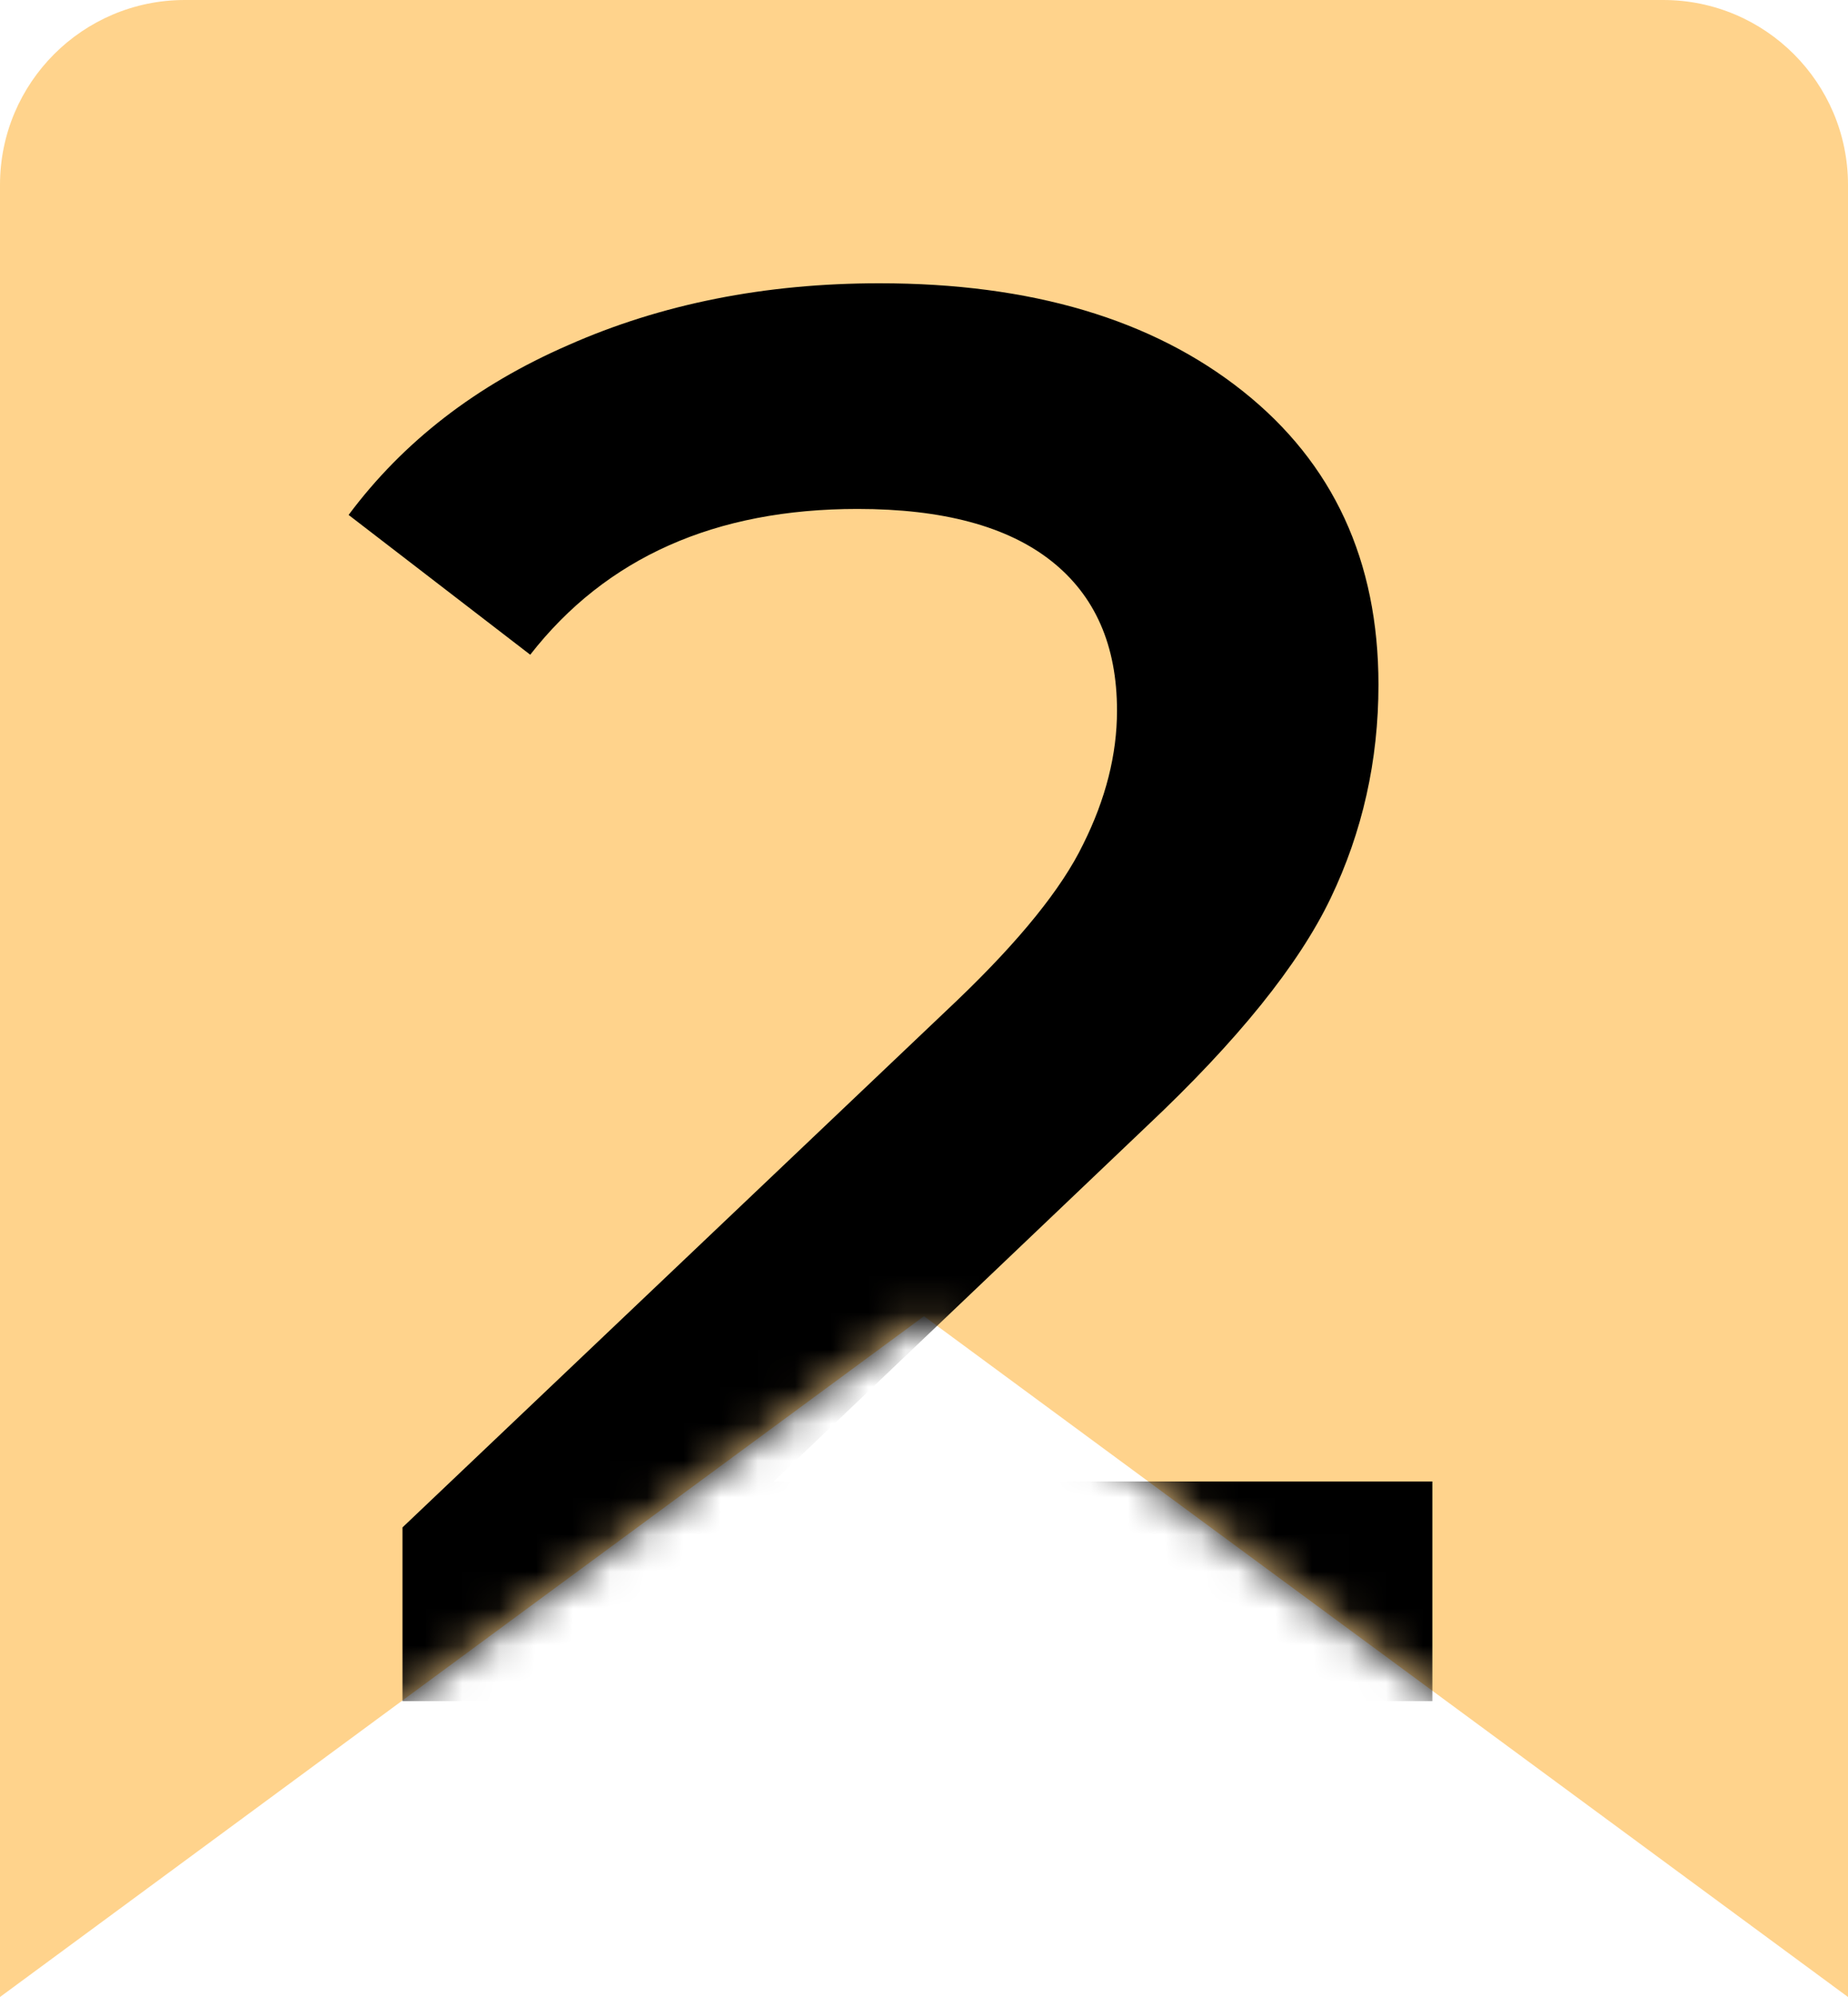
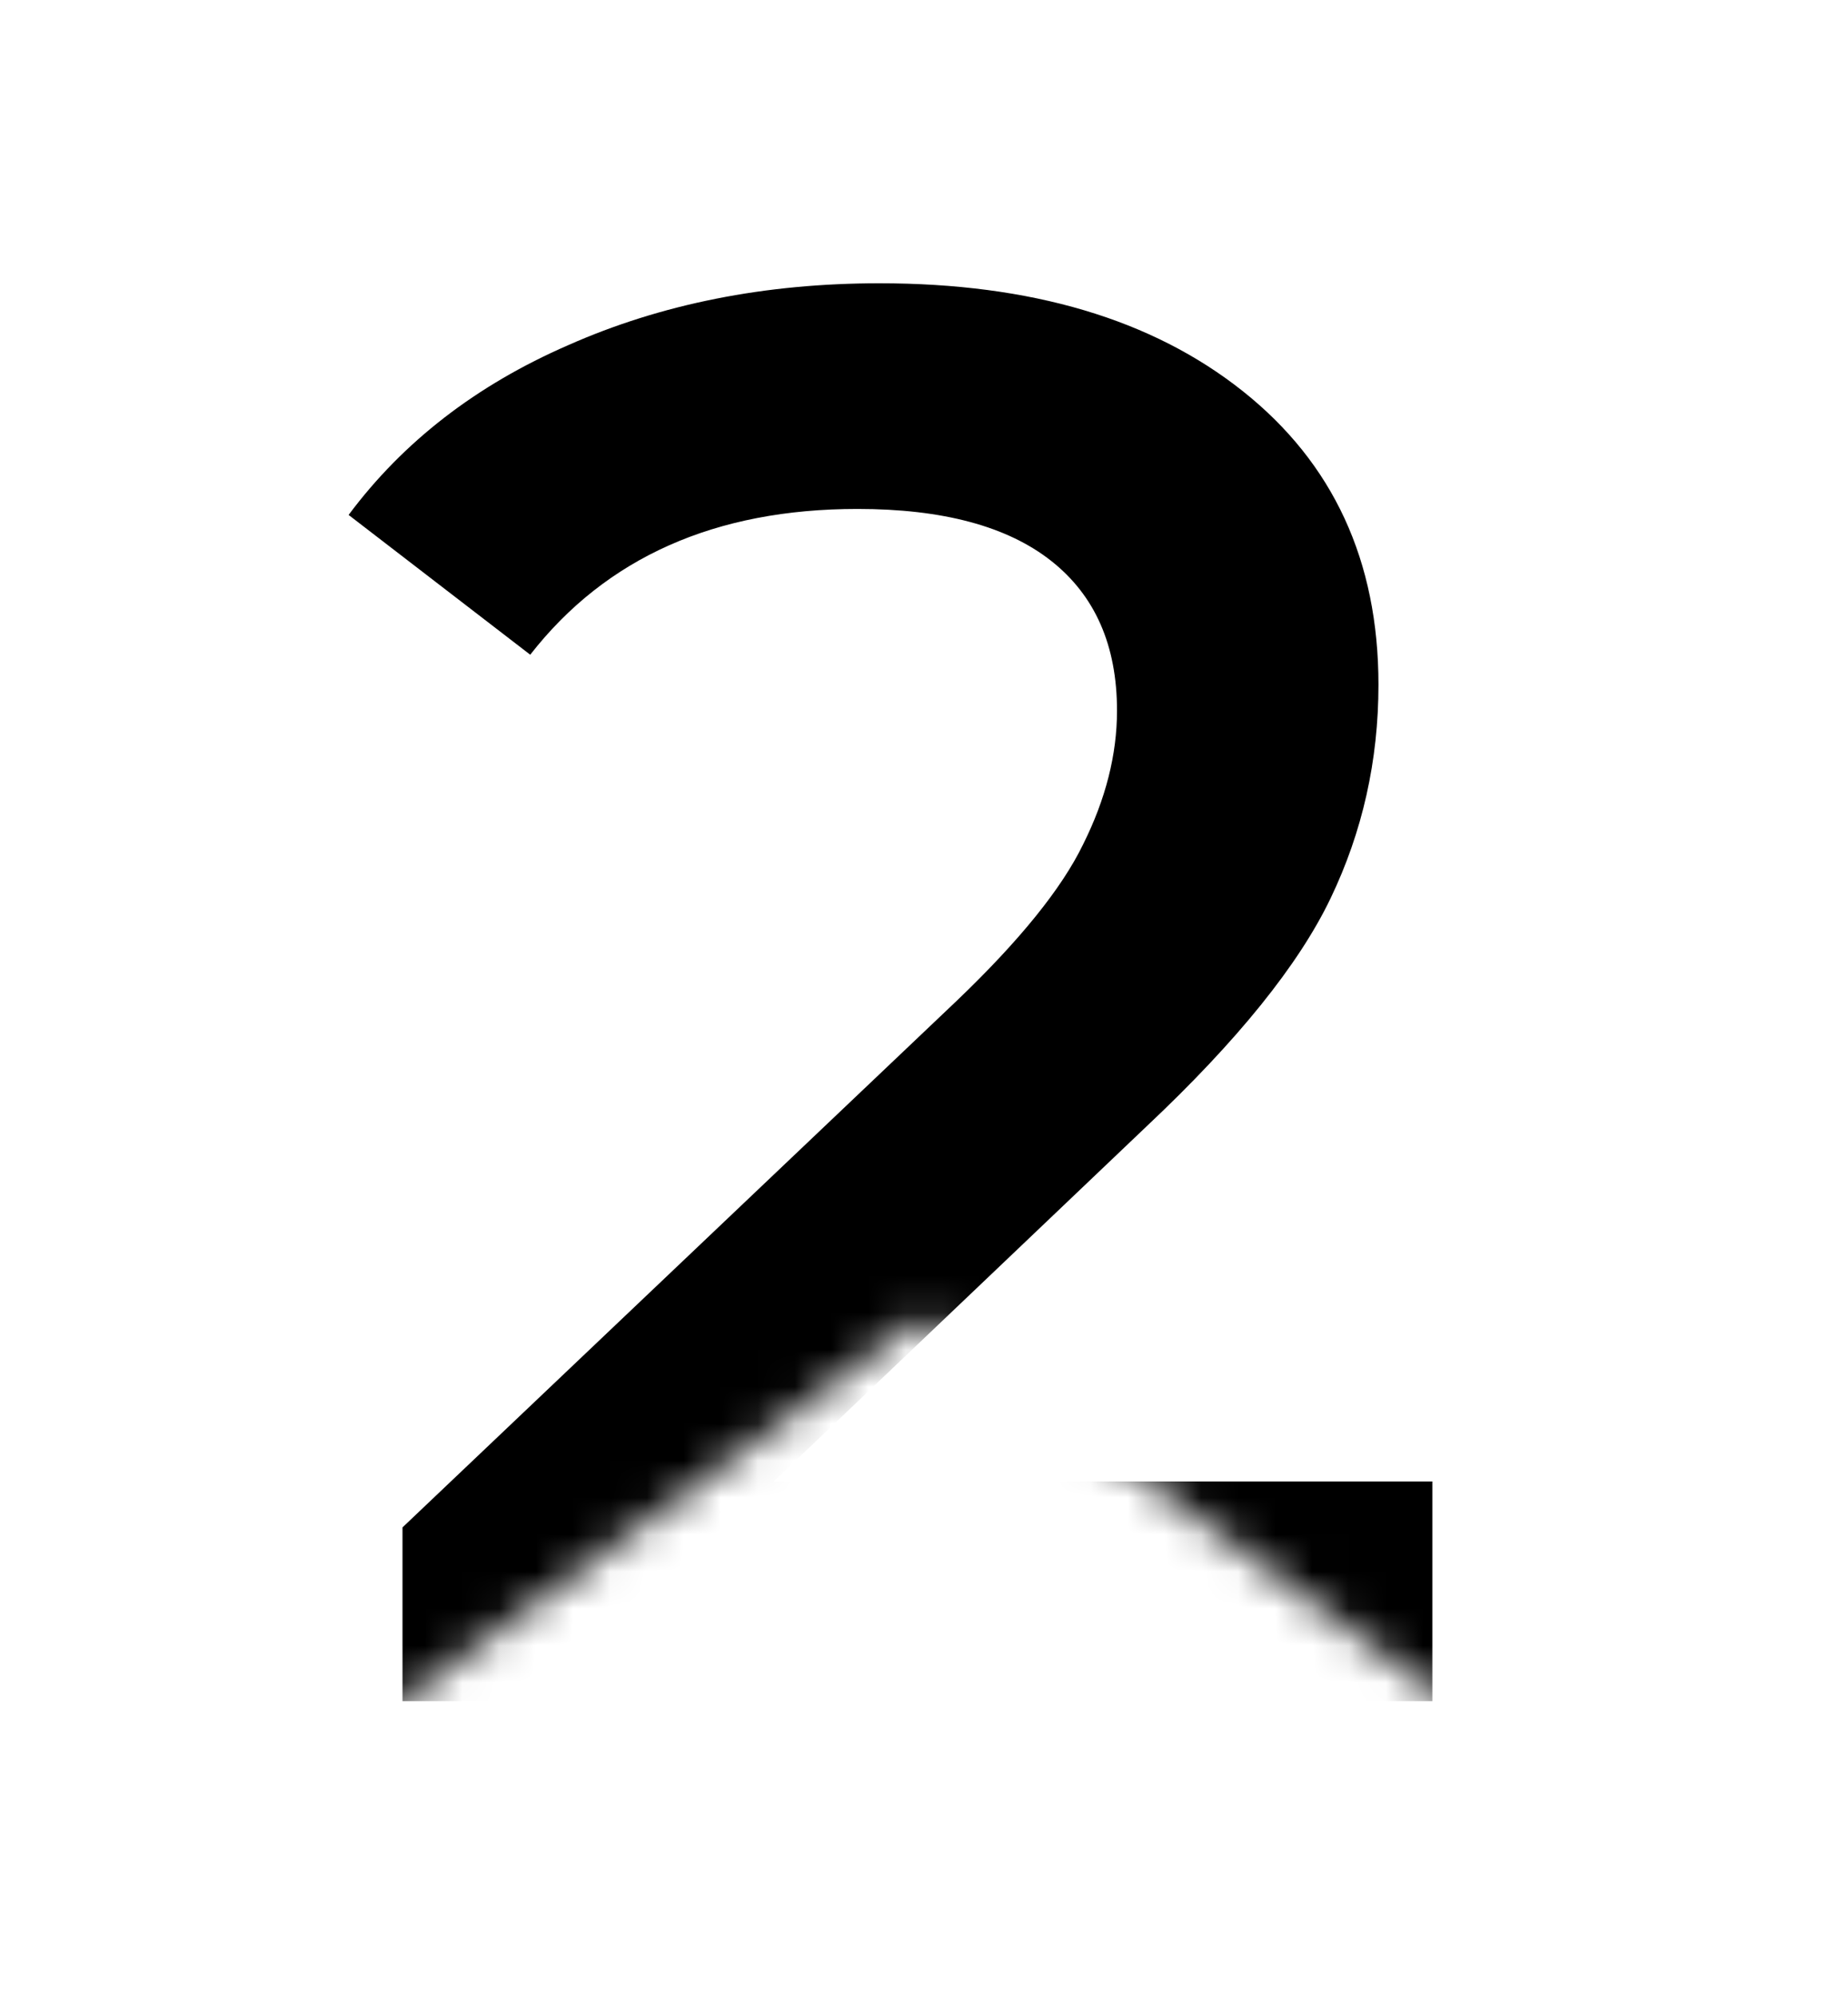
<svg xmlns="http://www.w3.org/2000/svg" width="50" height="54" viewBox="0 0 50 54" fill="none">
-   <path d="M0 5C0 2.239 2.239 0 5 0H45C47.761 0 50 2.239 50 5V54L25 35.591L0 54V5Z" fill="#FFD38C" />
  <mask id="mask0_500_474" style="mask-type:alpha" maskUnits="userSpaceOnUse" x="0" y="0" width="50" height="54">
    <path d="M0 5C0 2.239 2.239 0 5 0H45C47.761 0 50 2.239 50 5V54L25 35.591L0 54V5Z" fill="#FFD38C" />
  </mask>
  <g mask="url(#mask0_500_474)">
    <path d="M38.754 40.06V46H10.89V41.302L25.902 27.046C27.594 25.426 28.728 24.022 29.304 22.834C29.916 21.61 30.222 20.404 30.222 19.216C30.222 17.452 29.628 16.102 28.44 15.166C27.252 14.23 25.506 13.762 23.202 13.762C19.35 13.762 16.398 15.076 14.346 17.704L9.432 13.924C10.908 11.944 12.888 10.414 15.372 9.334C17.892 8.218 20.7 7.66 23.796 7.66C27.9 7.66 31.176 8.632 33.624 10.576C36.072 12.52 37.296 15.166 37.296 18.514C37.296 20.566 36.864 22.492 36 24.292C35.136 26.092 33.48 28.144 31.032 30.448L20.934 40.06H38.754Z" fill="black" />
  </g>
</svg>